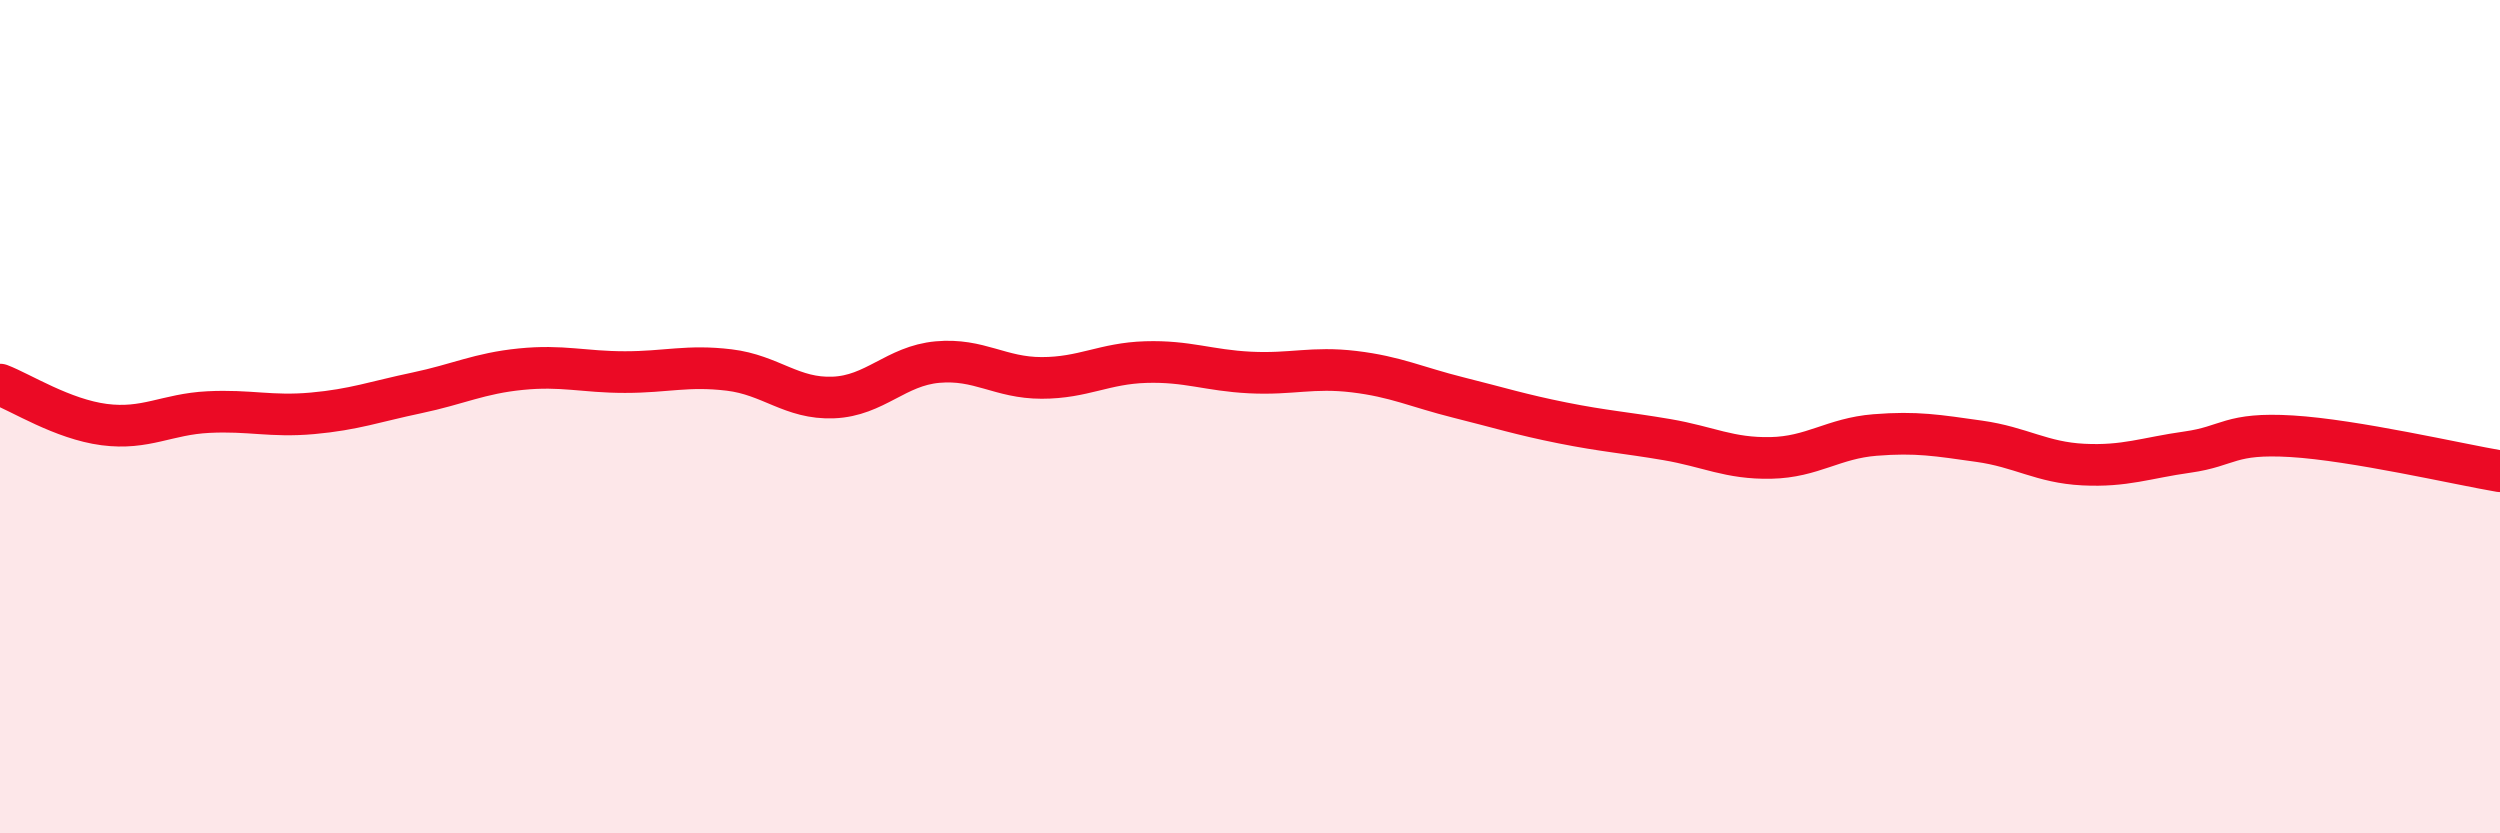
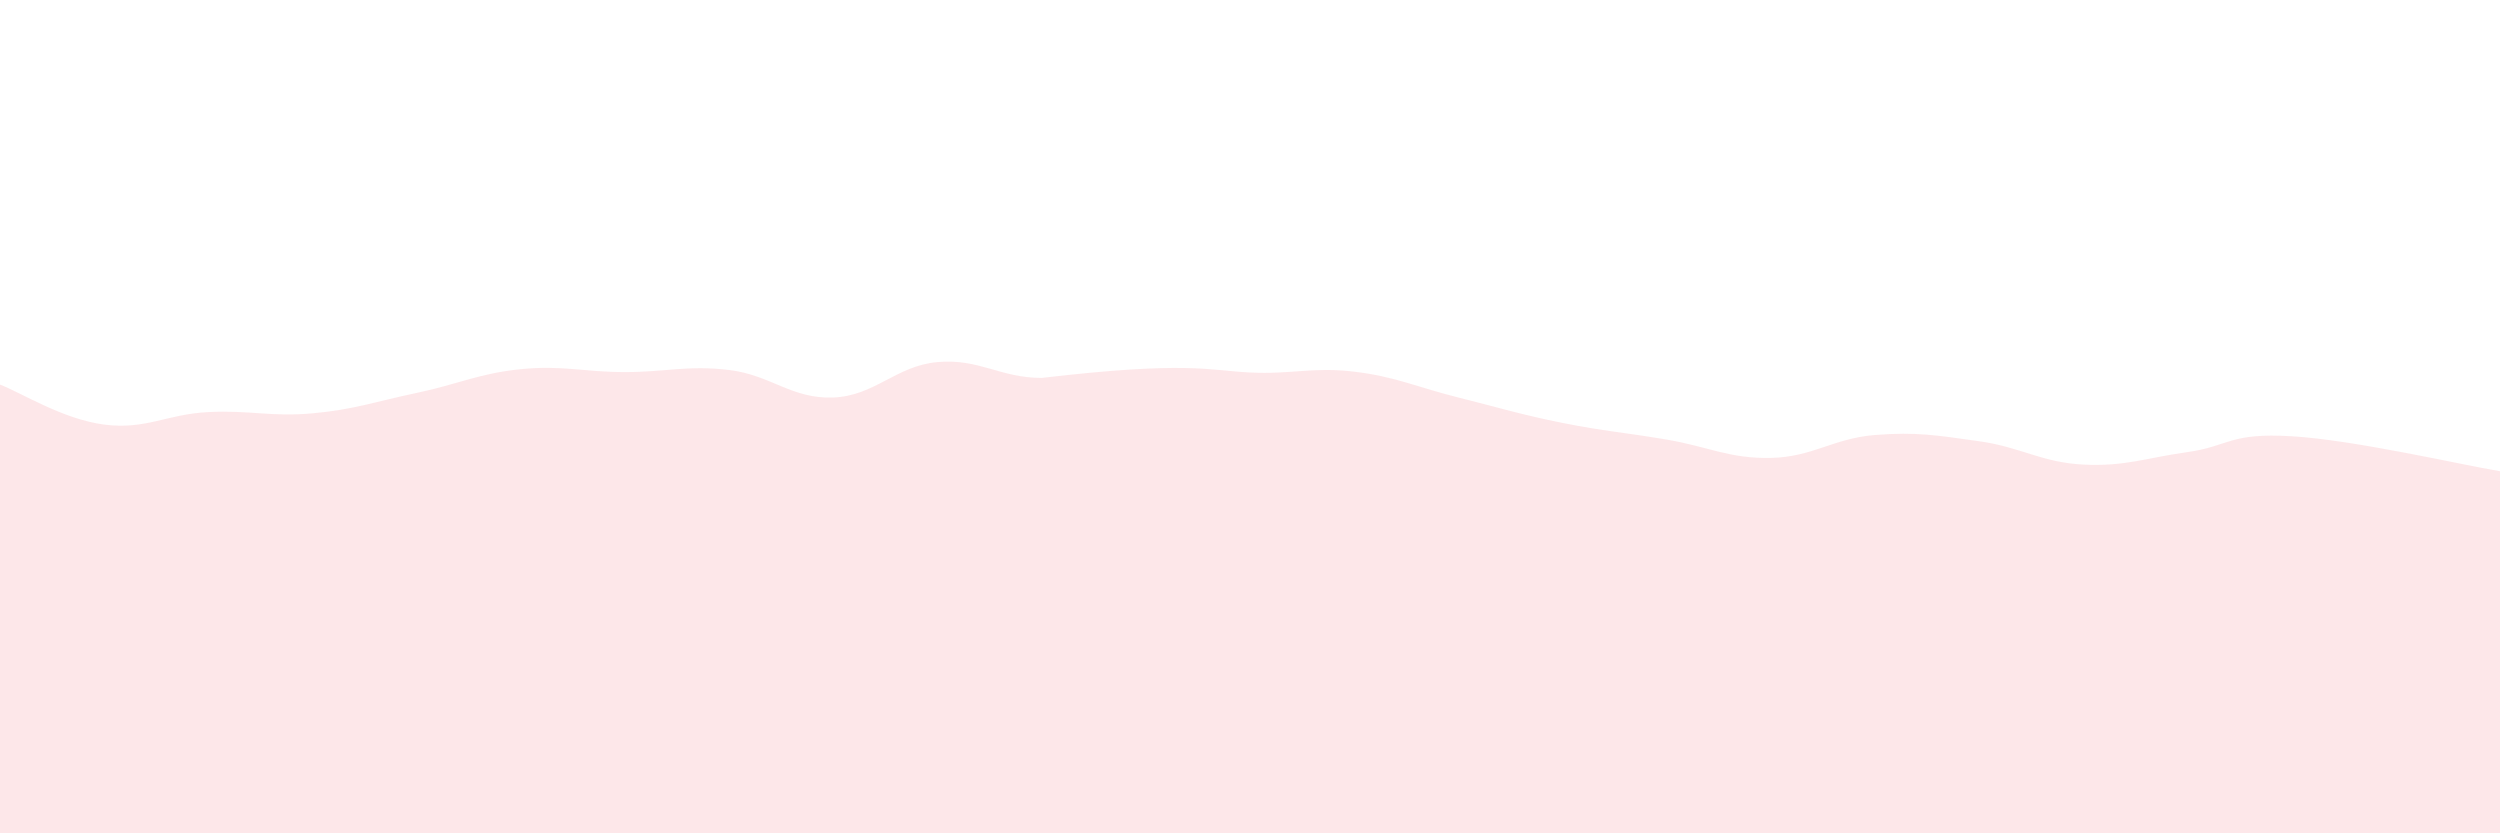
<svg xmlns="http://www.w3.org/2000/svg" width="60" height="20" viewBox="0 0 60 20">
-   <path d="M 0,9.23 C 0.5,9.42 1.5,10.06 2.5,10.19 C 3.5,10.32 4,9.94 5,9.89 C 6,9.84 6.5,10.01 7.5,9.92 C 8.5,9.83 9,9.64 10,9.43 C 11,9.22 11.5,8.96 12.5,8.86 C 13.5,8.76 14,8.93 15,8.93 C 16,8.93 16.5,8.76 17.5,8.88 C 18.5,9 19,9.58 20,9.54 C 21,9.5 21.5,8.78 22.5,8.69 C 23.5,8.6 24,9.07 25,9.07 C 26,9.07 26.5,8.72 27.5,8.69 C 28.5,8.66 29,8.89 30,8.94 C 31,8.99 31.5,8.8 32.5,8.92 C 33.5,9.04 34,9.29 35,9.54 C 36,9.79 36.5,9.95 37.5,10.15 C 38.5,10.35 39,10.38 40,10.55 C 41,10.72 41.5,11.01 42.5,10.99 C 43.5,10.97 44,10.52 45,10.44 C 46,10.36 46.5,10.45 47.5,10.59 C 48.5,10.73 49,11.1 50,11.15 C 51,11.2 51.5,10.99 52.5,10.85 C 53.5,10.71 53.5,10.38 55,10.47 C 56.5,10.56 59,11.14 60,11.31L60 20L0 20Z" fill="#EB0A25" opacity="0.1" stroke-linecap="round" stroke-linejoin="round" />
-   <path d="M 0,9.23 C 0.5,9.42 1.5,10.06 2.5,10.19 C 3.5,10.32 4,9.94 5,9.89 C 6,9.84 6.5,10.01 7.5,9.92 C 8.5,9.83 9,9.64 10,9.43 C 11,9.22 11.5,8.96 12.5,8.86 C 13.5,8.76 14,8.93 15,8.93 C 16,8.93 16.5,8.76 17.5,8.88 C 18.5,9 19,9.58 20,9.54 C 21,9.5 21.5,8.78 22.5,8.69 C 23.5,8.6 24,9.07 25,9.07 C 26,9.07 26.5,8.72 27.5,8.69 C 28.5,8.66 29,8.89 30,8.94 C 31,8.99 31.5,8.8 32.5,8.92 C 33.5,9.04 34,9.29 35,9.54 C 36,9.79 36.5,9.95 37.5,10.15 C 38.5,10.35 39,10.38 40,10.55 C 41,10.72 41.5,11.01 42.5,10.99 C 43.5,10.97 44,10.52 45,10.44 C 46,10.36 46.5,10.45 47.5,10.59 C 48.5,10.73 49,11.1 50,11.15 C 51,11.2 51.5,10.99 52.5,10.85 C 53.5,10.71 53.5,10.38 55,10.47 C 56.5,10.56 59,11.14 60,11.31" stroke="#EB0A25" stroke-width="1" fill="none" stroke-linecap="round" stroke-linejoin="round" />
+   <path d="M 0,9.23 C 0.5,9.42 1.5,10.06 2.5,10.19 C 3.5,10.32 4,9.94 5,9.89 C 6,9.84 6.5,10.01 7.5,9.92 C 8.5,9.83 9,9.64 10,9.43 C 11,9.22 11.5,8.96 12.5,8.86 C 13.5,8.76 14,8.93 15,8.93 C 16,8.93 16.5,8.76 17.5,8.88 C 18.5,9 19,9.58 20,9.54 C 21,9.5 21.5,8.78 22.5,8.69 C 23.5,8.6 24,9.07 25,9.07 C 28.5,8.66 29,8.89 30,8.94 C 31,8.99 31.5,8.8 32.5,8.92 C 33.5,9.04 34,9.29 35,9.54 C 36,9.79 36.5,9.95 37.5,10.15 C 38.5,10.35 39,10.38 40,10.55 C 41,10.72 41.5,11.01 42.5,10.99 C 43.5,10.97 44,10.52 45,10.44 C 46,10.36 46.5,10.45 47.5,10.59 C 48.5,10.73 49,11.1 50,11.15 C 51,11.2 51.5,10.99 52.5,10.85 C 53.5,10.71 53.5,10.38 55,10.47 C 56.5,10.56 59,11.14 60,11.31L60 20L0 20Z" fill="#EB0A25" opacity="0.1" stroke-linecap="round" stroke-linejoin="round" />
</svg>